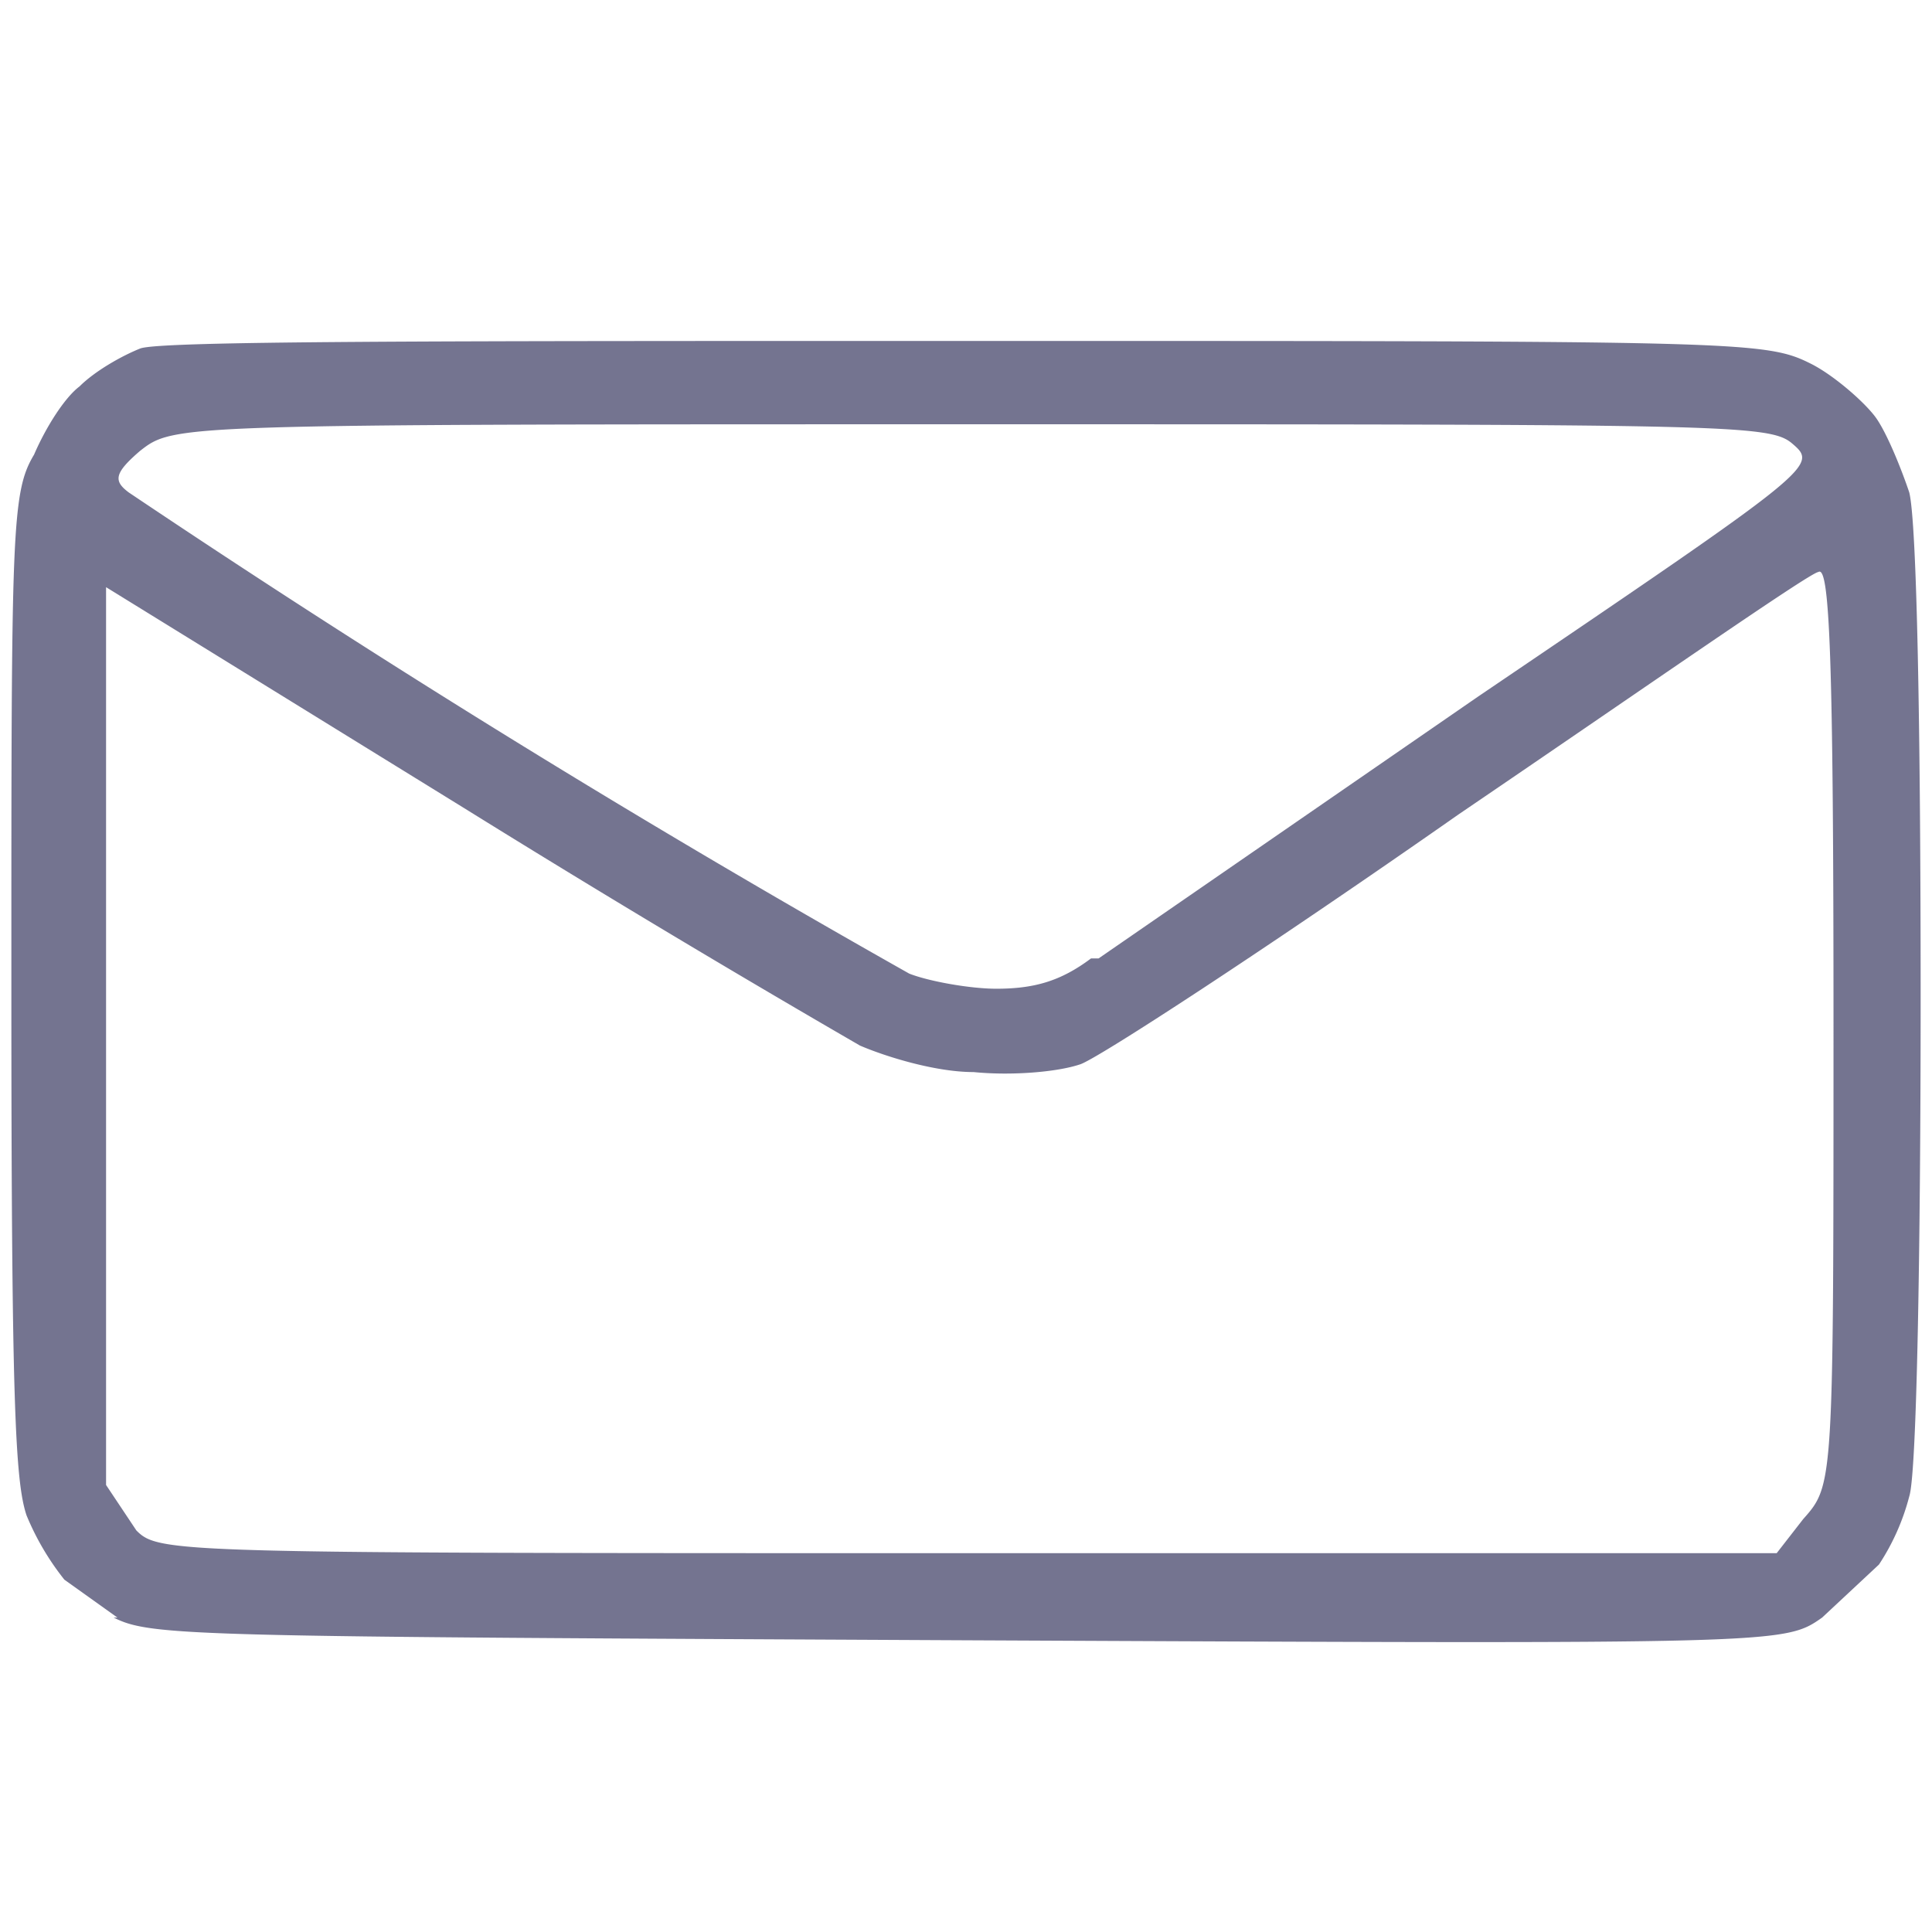
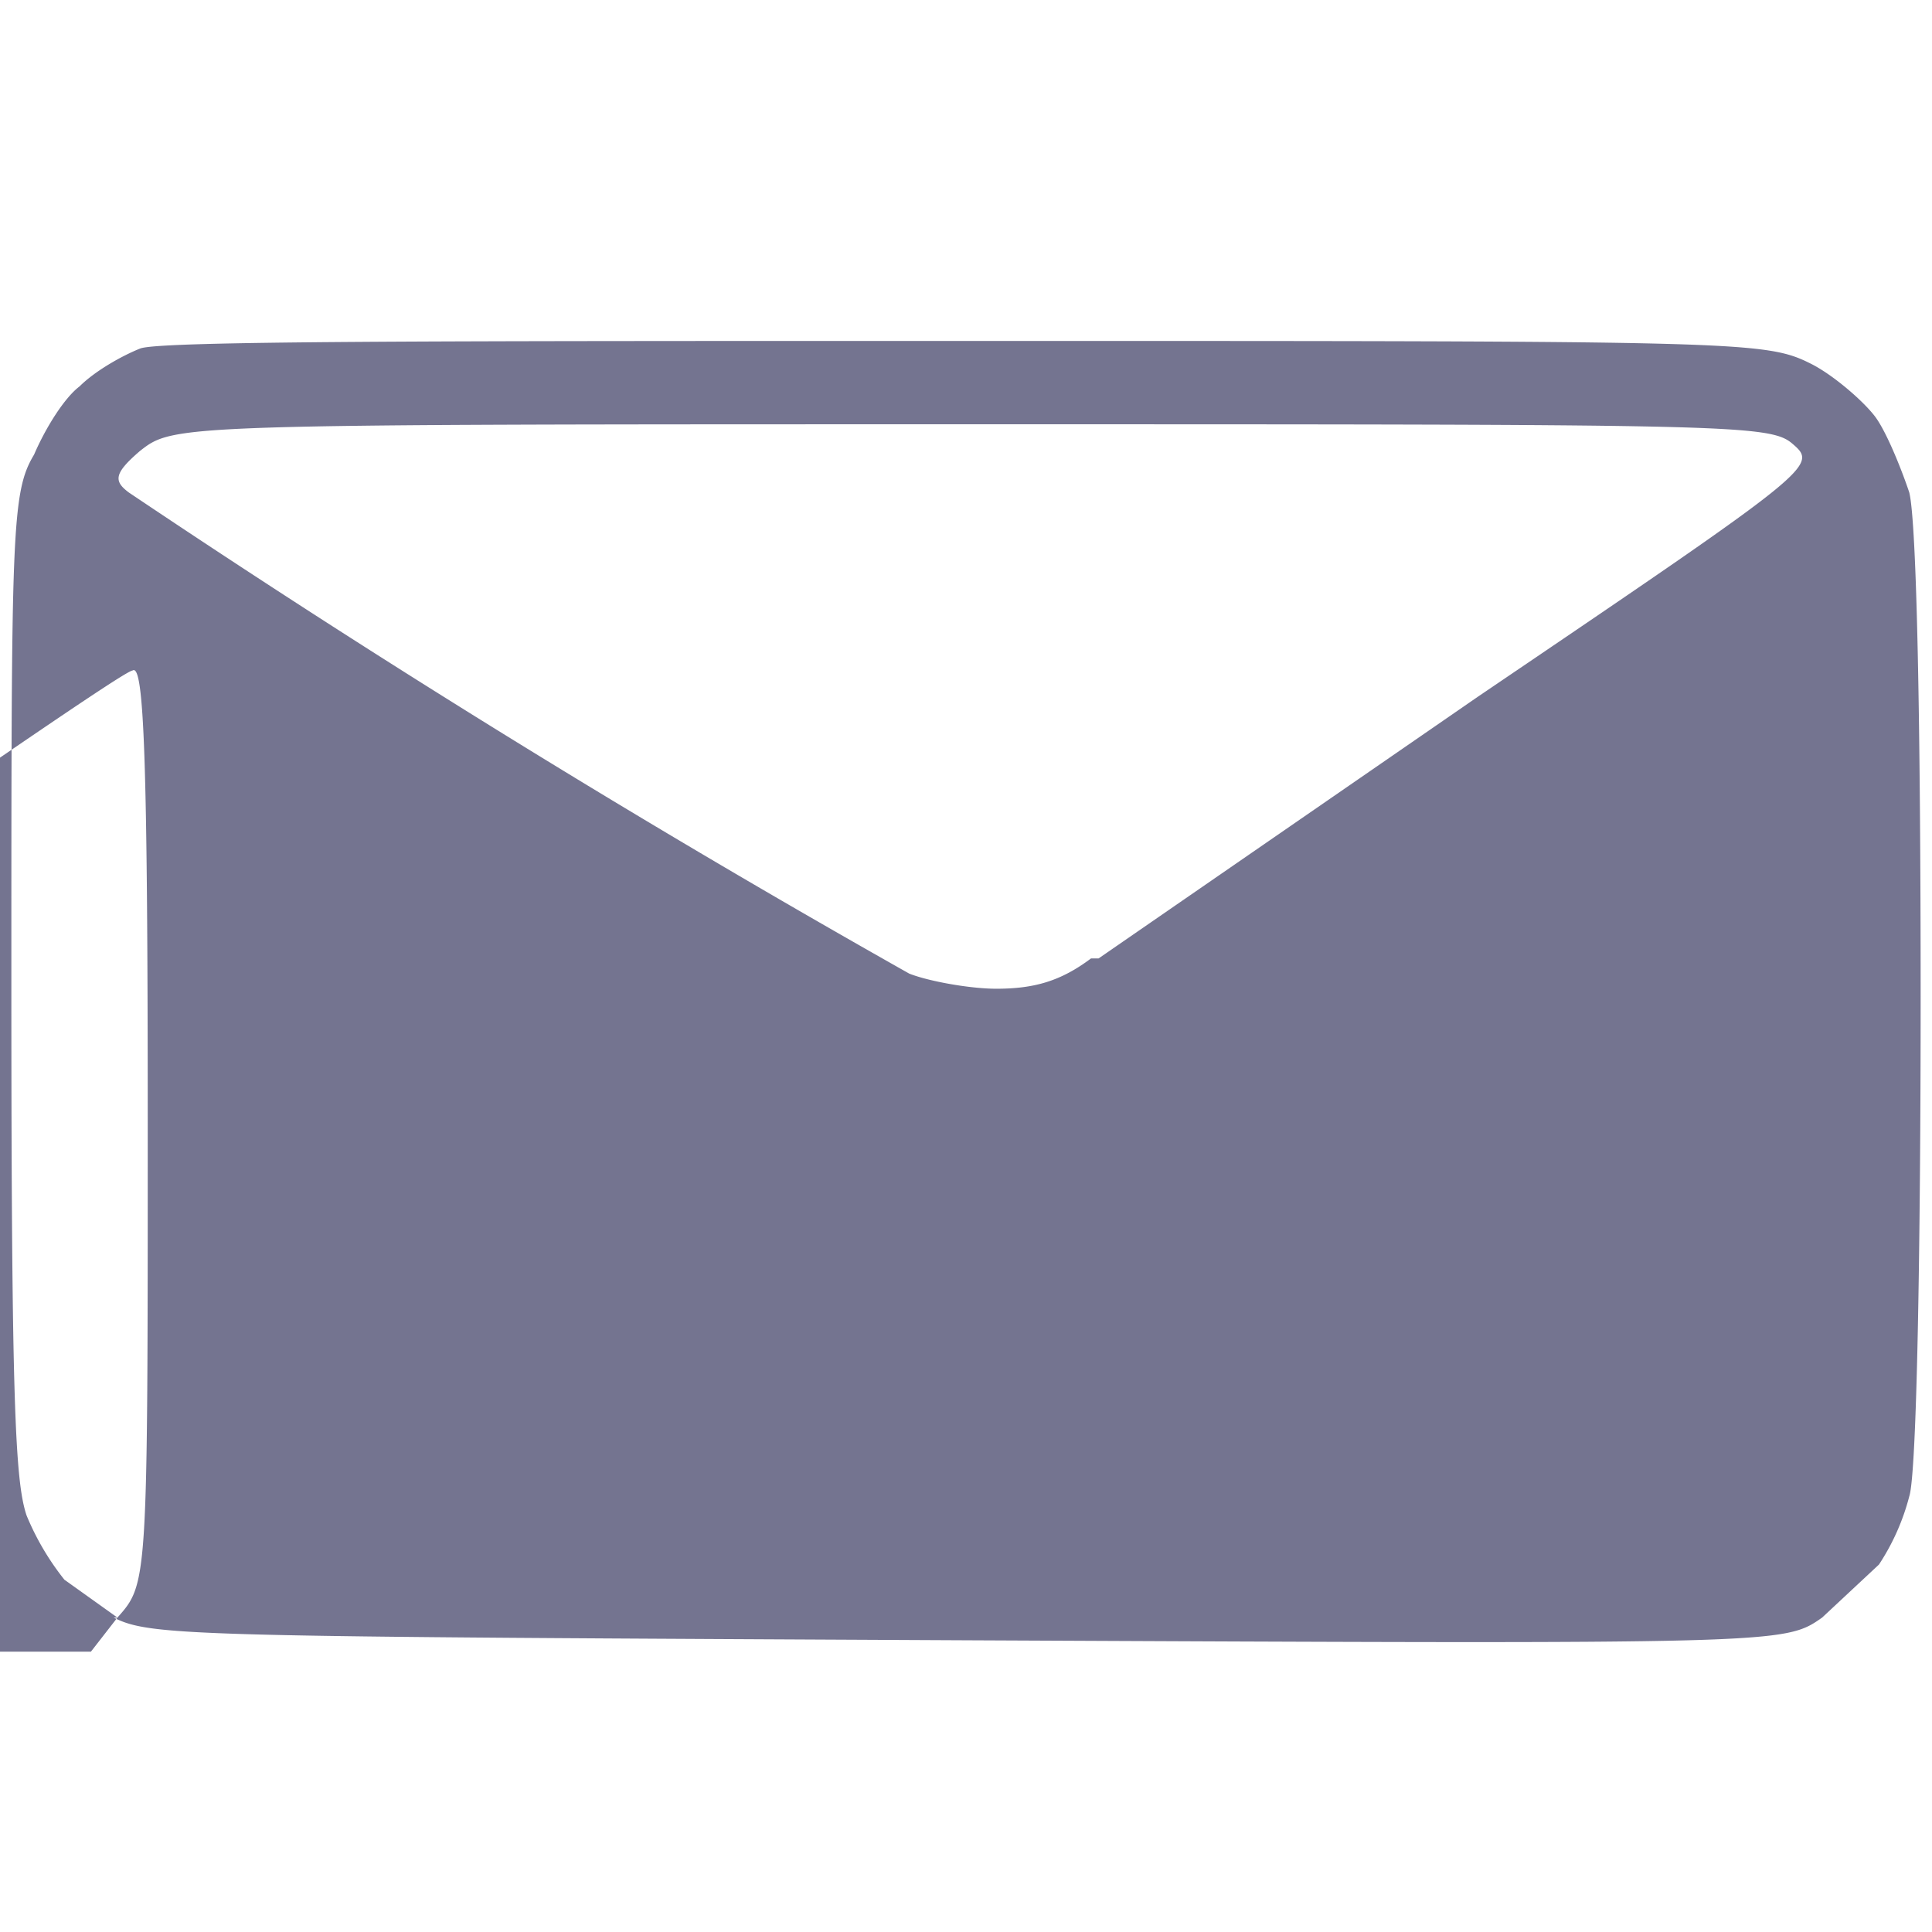
<svg xmlns="http://www.w3.org/2000/svg" viewBox="0 0 51 51">
-   <path fill="#747490" d="m3.1 42.7-1.4-1a7 7 0 0 1-1-1.7c-.3-.9-.4-3-.4-14 0-12 0-13 .6-14 .3-.7.8-1.5 1.2-1.8.4-.4 1.1-.8 1.6-1C4.2 9 11.3 9 25.6 9c20.4 0 21 0 22.2.6.6.3 1.4 1 1.7 1.4.3.4.7 1.4.9 2 .2.8.3 6.2.3 13.3 0 6.6-.1 12.6-.3 13.2a6 6 0 0 1-.8 1.8l-1.5 1.4c-1 .7-1 .7-22.5.6C5 43.2 4 43.2 3 42.7zm44.5-2.6c.8-.9.8-.9.8-13 0-9.7-.1-12.2-.4-12-.2 0-4.5 3-9.5 6.4-5 3.5-9.6 6.5-10 6.6-.6.2-1.8.3-2.8.2-1 0-2.3-.4-3-.7a392 392 0 0 1-10.5-6.3l-9.4-5.8v23.7l.8 1.2c.6.6 1 .6 22 .6h21.3zM29 25.3l10-6.9c9-6.1 9-6.1 8.3-6.7-.6-.5-1.8-.5-21.7-.5-21 0-21 0-21.9.7-.7.6-.7.8-.3 1.1A310 310 0 0 0 24 25.7c.5.2 1.6.4 2.3.4 1 0 1.7-.2 2.5-.8z" />
+   <path fill="#747490" d="m3.1 42.7-1.4-1a7 7 0 0 1-1-1.7c-.3-.9-.4-3-.4-14 0-12 0-13 .6-14 .3-.7.8-1.5 1.2-1.8.4-.4 1.1-.8 1.6-1C4.2 9 11.3 9 25.6 9c20.4 0 21 0 22.2.6.6.3 1.4 1 1.7 1.4.3.4.7 1.4.9 2 .2.8.3 6.2.3 13.3 0 6.6-.1 12.6-.3 13.2a6 6 0 0 1-.8 1.8l-1.5 1.4c-1 .7-1 .7-22.5.6C5 43.2 4 43.2 3 42.7zc.8-.9.8-.9.8-13 0-9.7-.1-12.2-.4-12-.2 0-4.5 3-9.5 6.4-5 3.5-9.6 6.5-10 6.6-.6.2-1.8.3-2.8.2-1 0-2.3-.4-3-.7a392 392 0 0 1-10.5-6.3l-9.4-5.8v23.7l.8 1.2c.6.6 1 .6 22 .6h21.3zM29 25.3l10-6.9c9-6.1 9-6.1 8.3-6.7-.6-.5-1.8-.5-21.7-.5-21 0-21 0-21.9.7-.7.6-.7.8-.3 1.1A310 310 0 0 0 24 25.7c.5.2 1.6.4 2.3.4 1 0 1.7-.2 2.5-.8z" />
</svg>